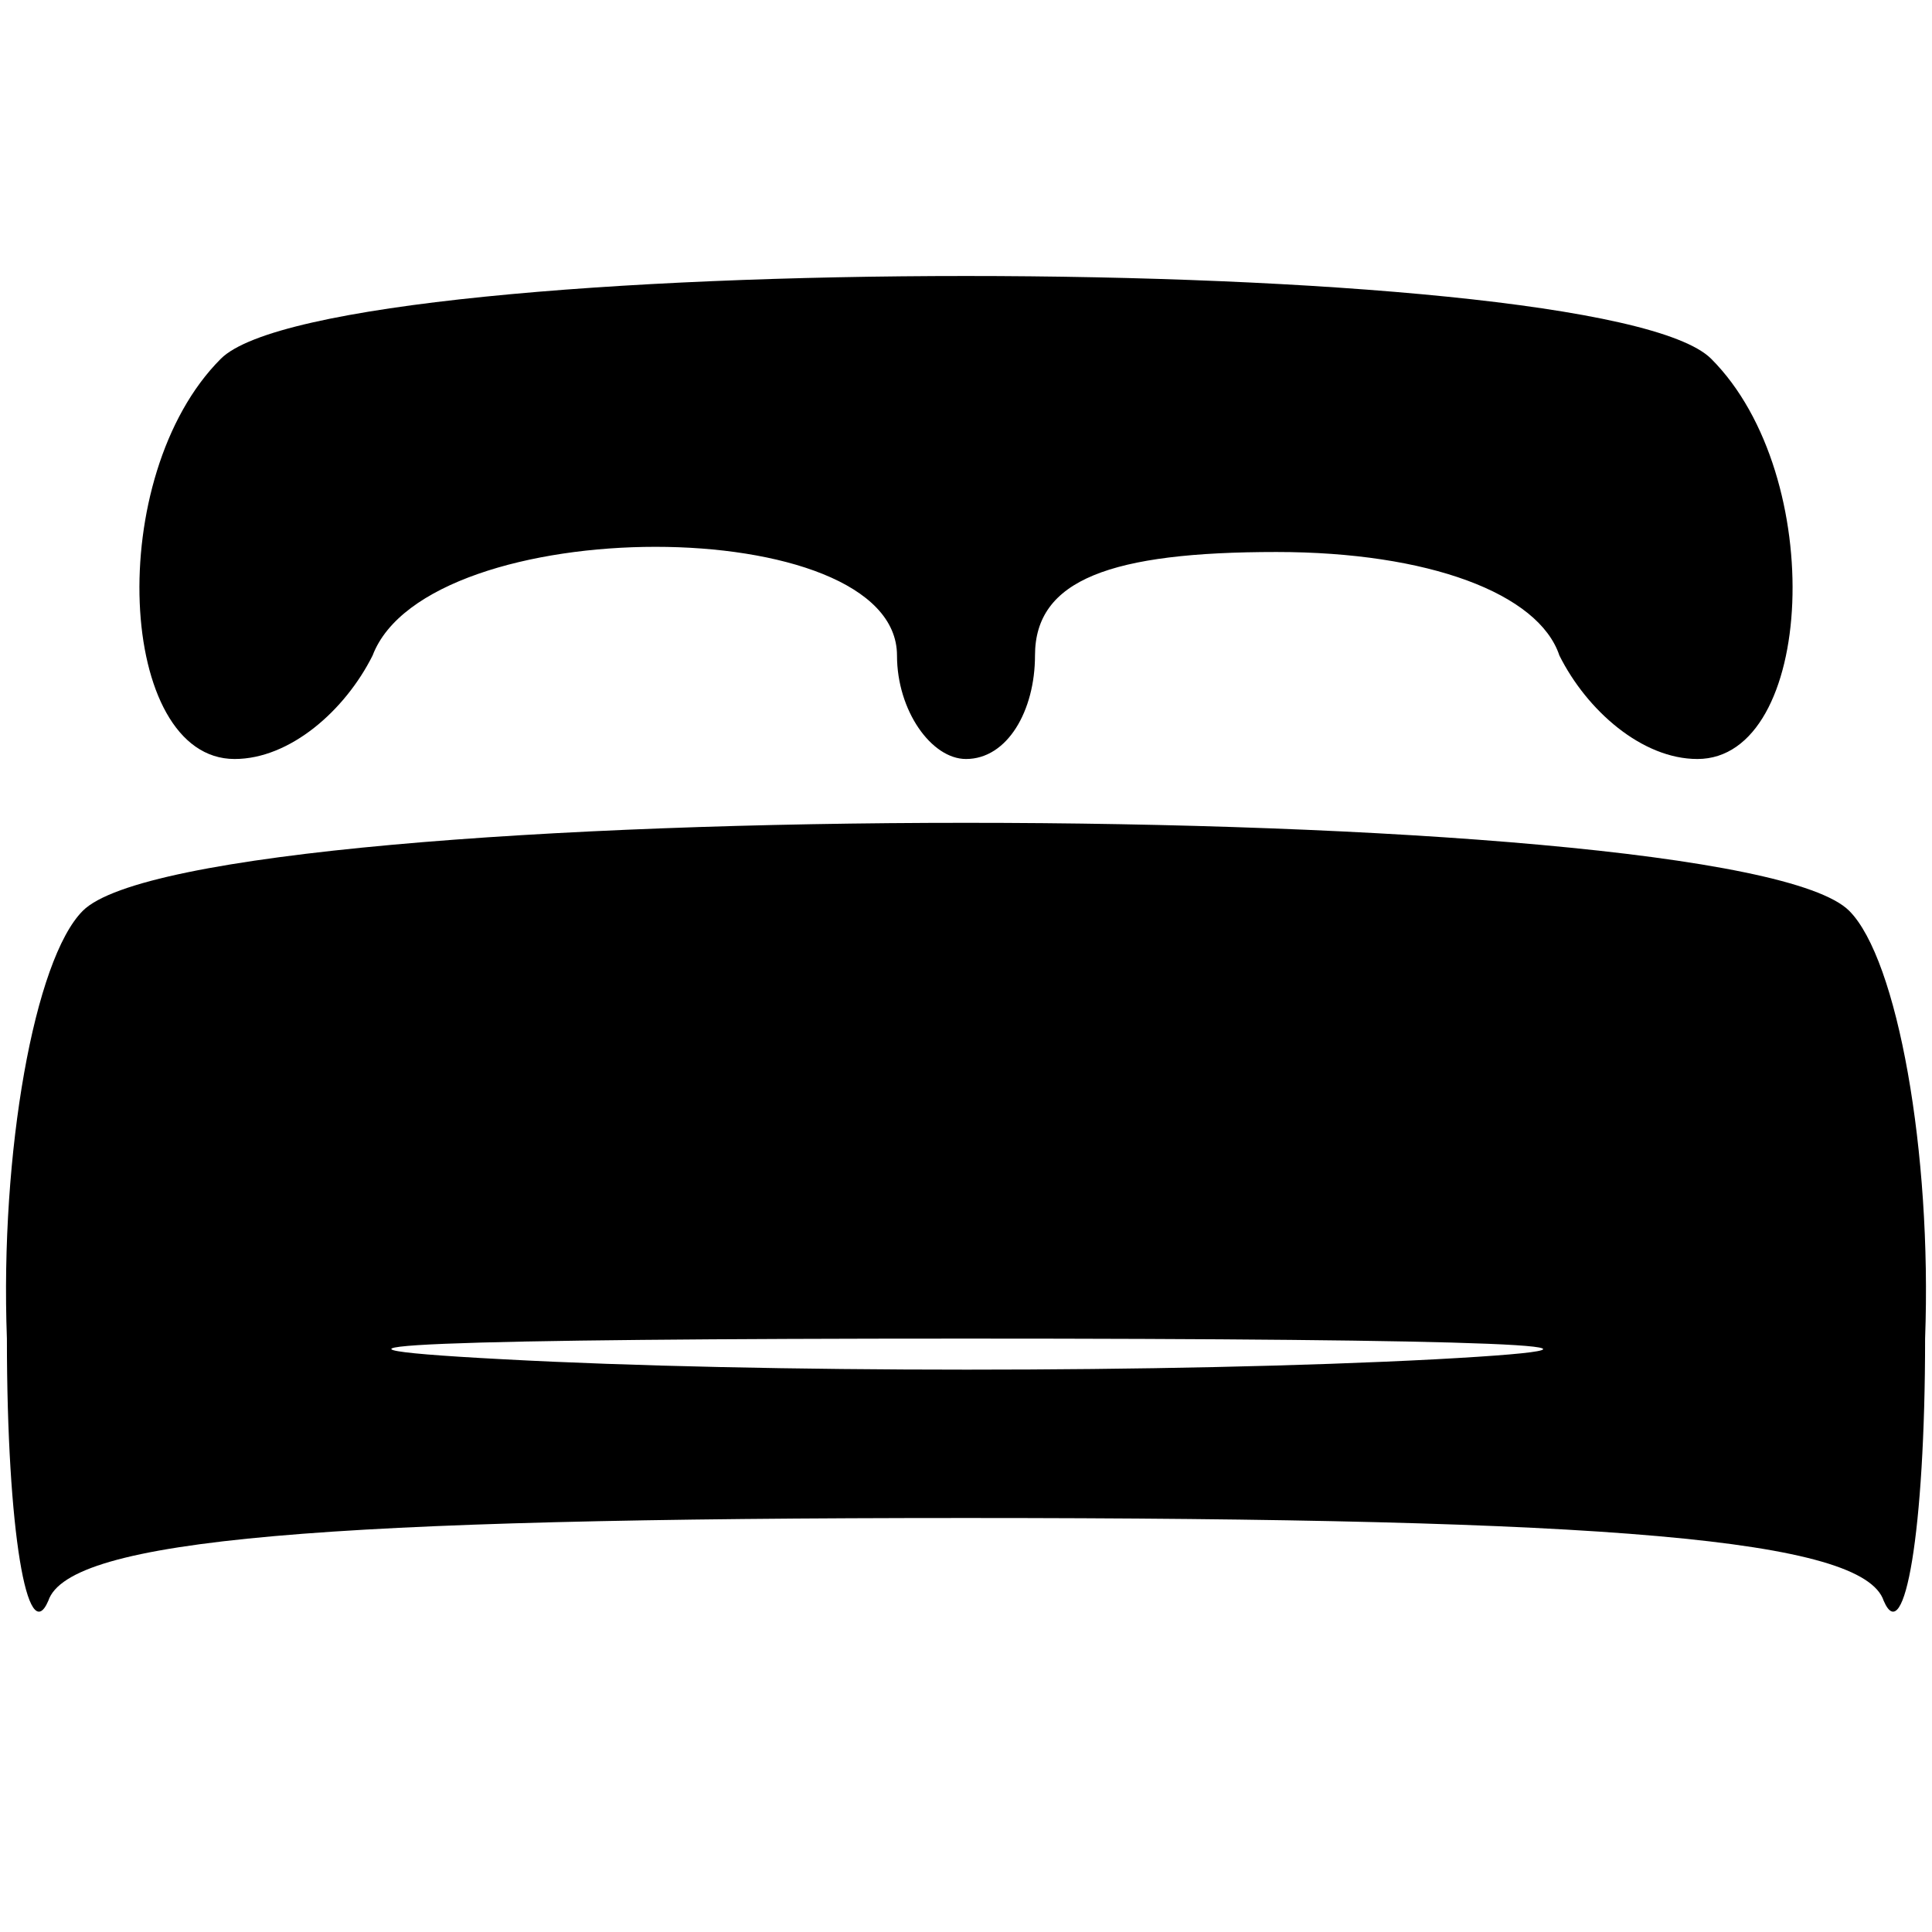
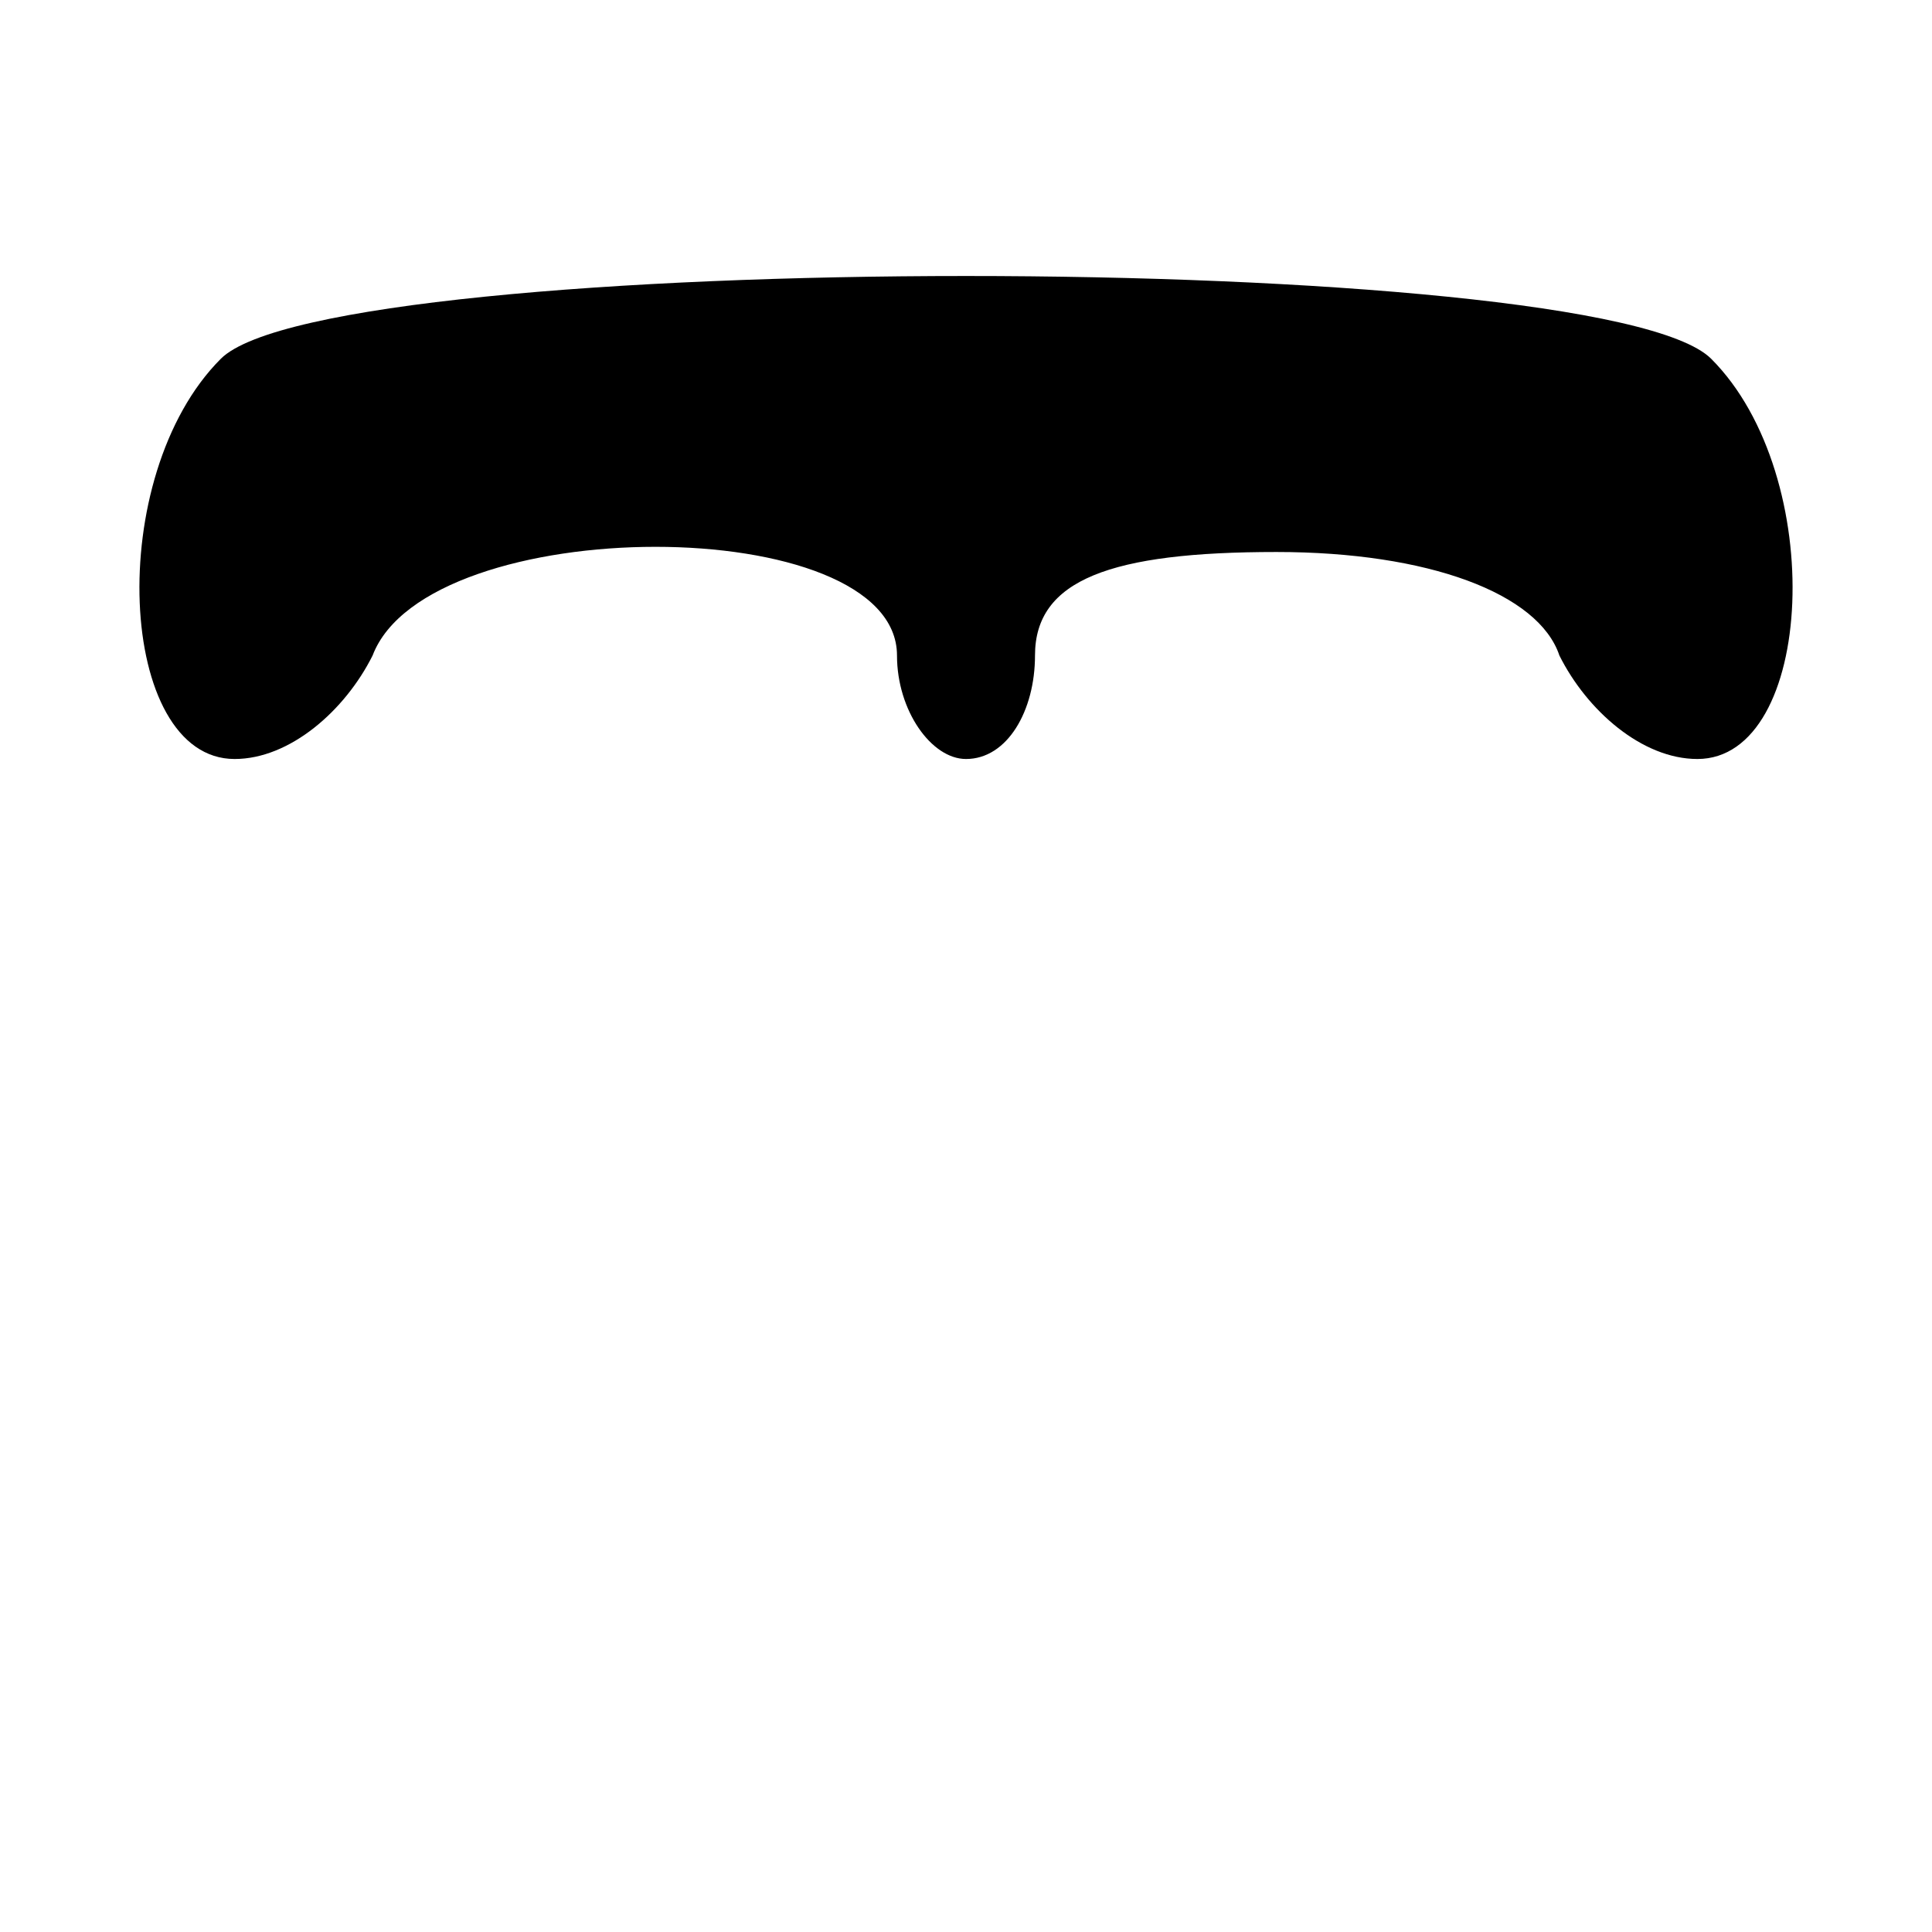
<svg xmlns="http://www.w3.org/2000/svg" version="1.0" width="28pt" height="28pt" viewBox="0 0 28 28" preserveAspectRatio="xMidYMid meet">
  <g transform="translate(0,28) scale(0.1,-0.1)" fill="#000000" stroke="none">
    <path d="M32 228 c-17 -17 -15 -58 2 -58 8 0 16 7 20 15 8 21 76 21 76 0 0 -8 5 -15 10 -15 6 0 10 7 10 15 0 11 11 15 35 15 22 0 38 -6 41 -15 4 -8 12 -15 20 -15 17 0 19 41 2 58 -16 16 -200 16 -216 0z" />
-     <path d="M12 148 c-7 -7 -12 -35 -11 -62 0 -28 3 -45 6 -38 3 9 40 12 133 12 93 0 130 -3 133 -12 3 -7 6 10 6 38 1 27 -4 55 -11 62 -17 17 -239 17 -256 0z m196 -65 c-38 -2 -98 -2 -135 0 -38 2 -7 3 67 3 74 0 105 -1 68 -3z" />
  </g>
</svg>